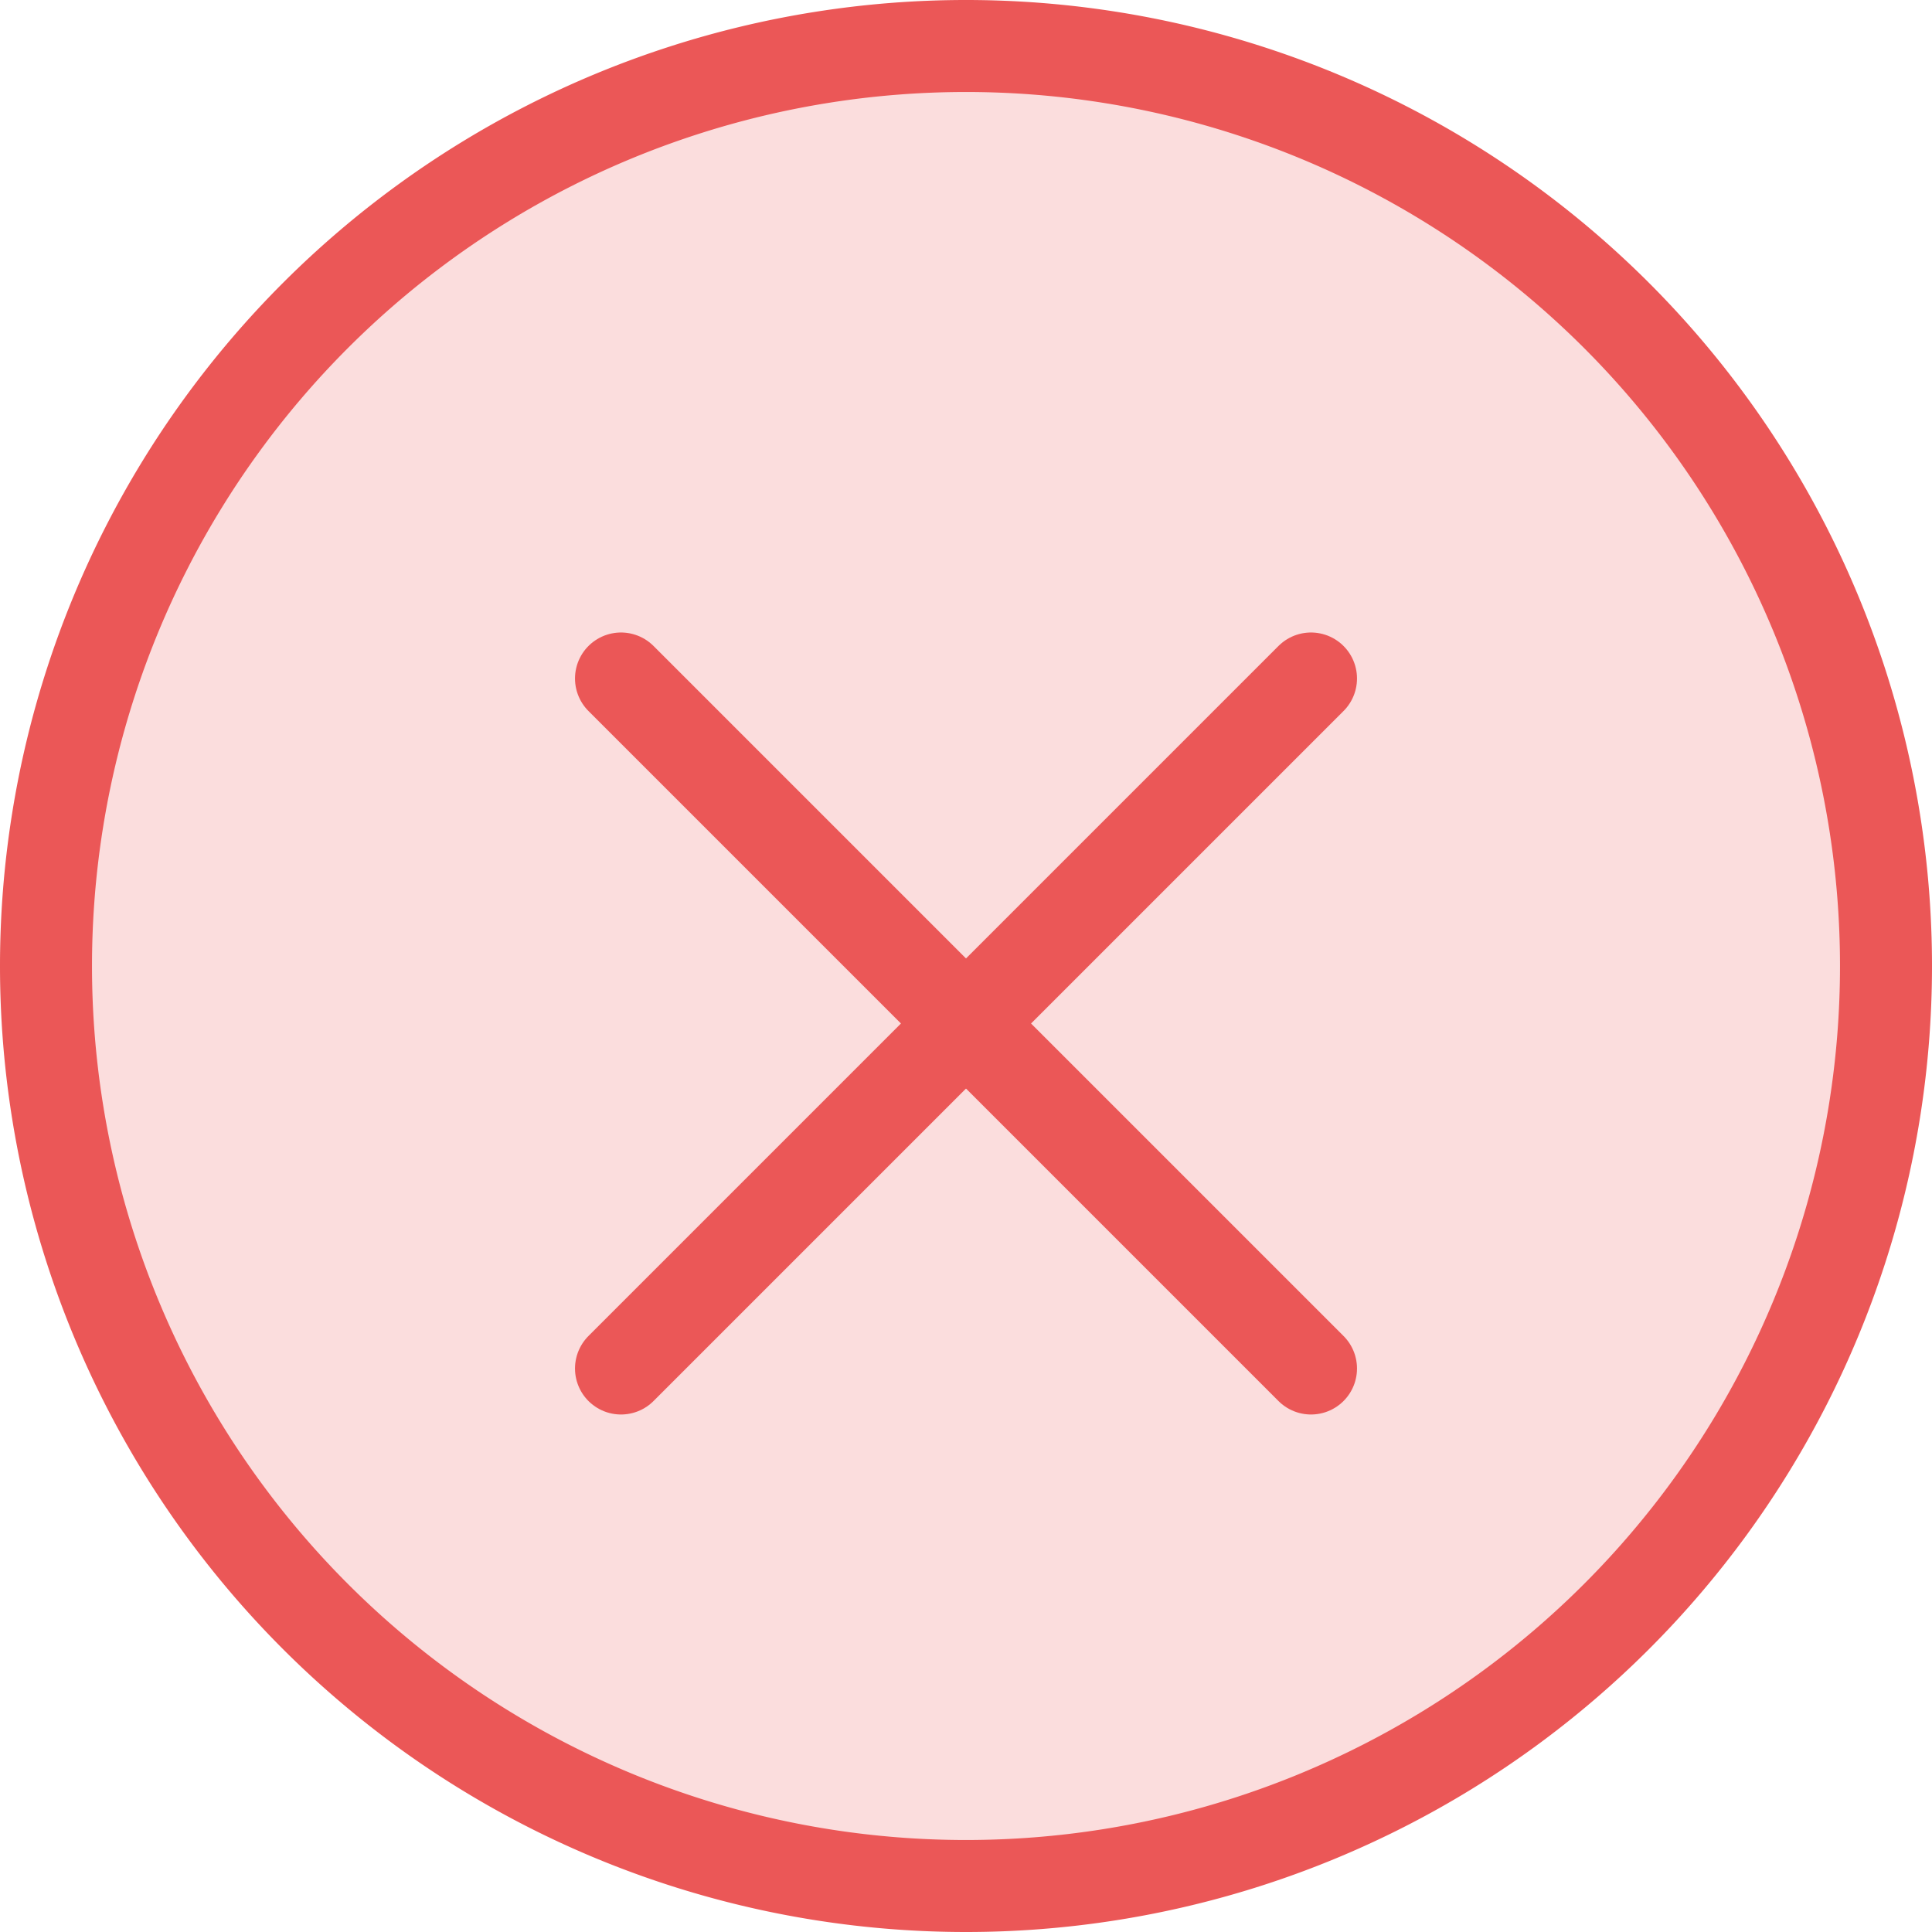
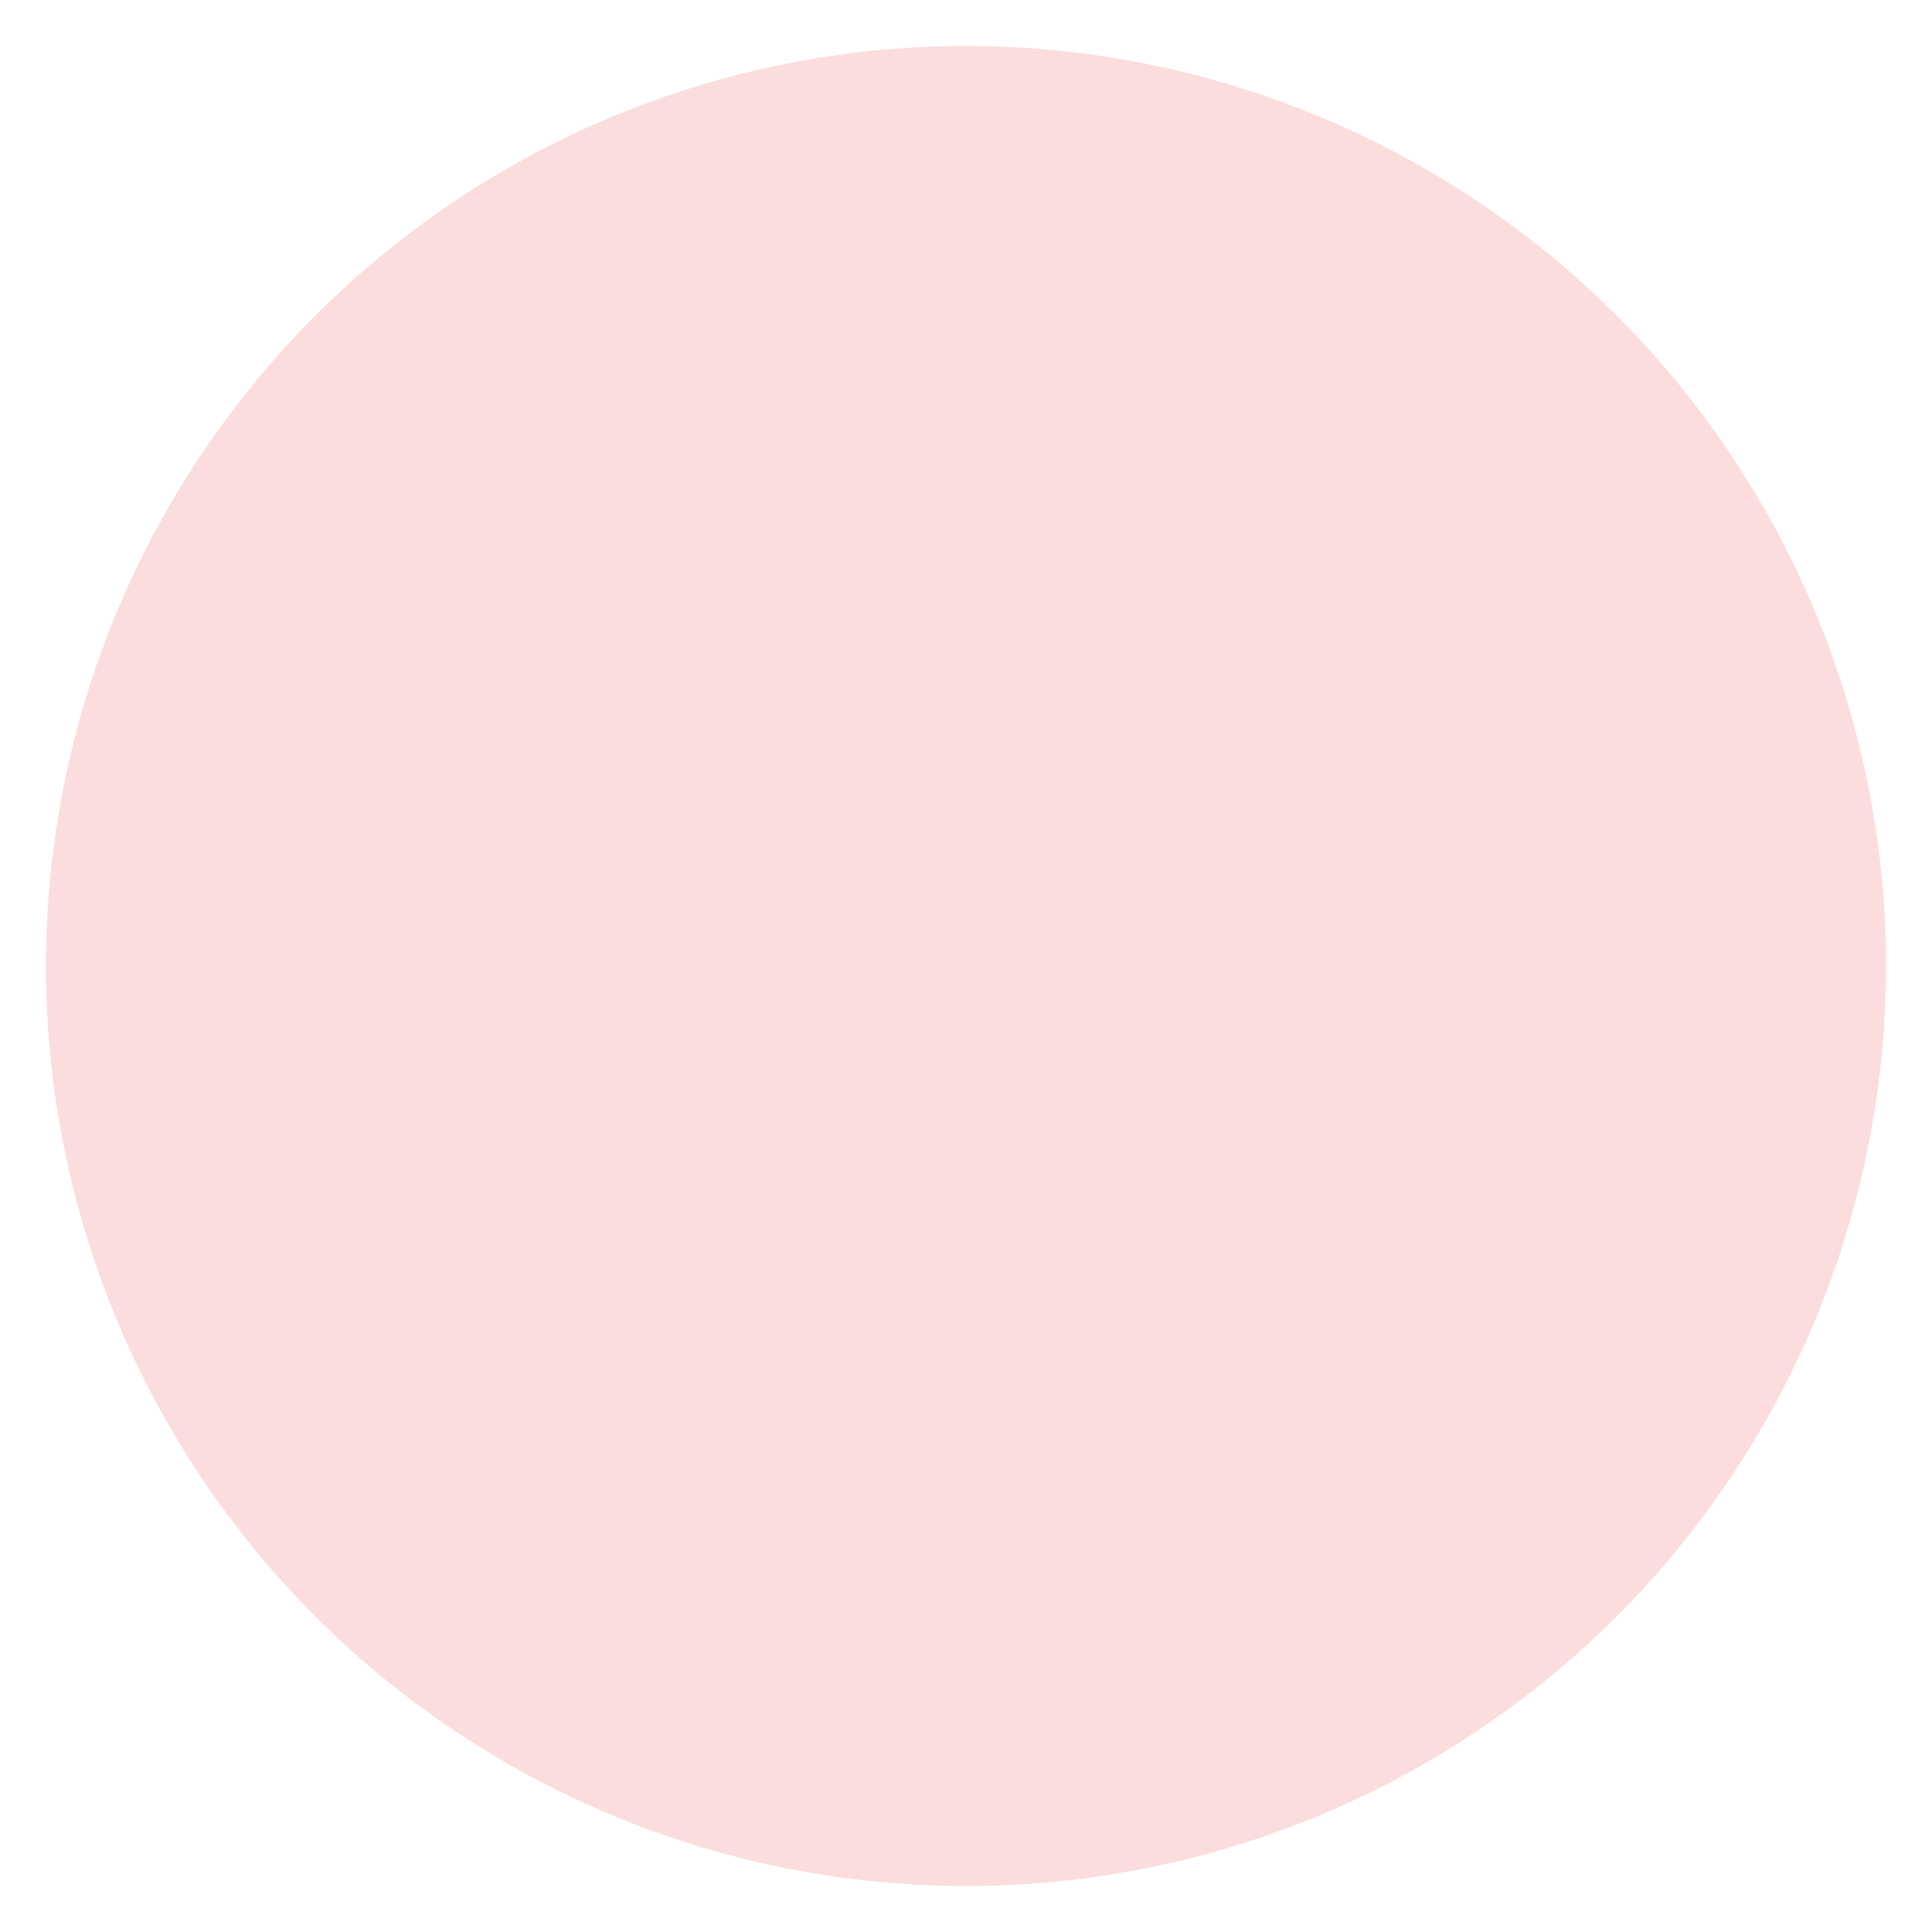
<svg xmlns="http://www.w3.org/2000/svg" width="42" height="42" fill="none">
-   <path d="M1 21a20 20 0 1140 0 20 20 0 01-40 0z" fill="#EB5757" fill-opacity=".2" />
-   <path d="M1 21a20 20 0 1140 0 20 20 0 01-40 0v0z" stroke="#EB5757" stroke-width="2" stroke-linecap="round" />
-   <path d="M28.5 14.75l-15 15m0-15l15 15" stroke="#EB5757" stroke-width="2" stroke-linecap="round" stroke-linejoin="round" />
+   <path d="M1 21a20 20 0 1140 0 20 20 0 01-40 0" fill="#EB5757" fill-opacity=".2" />
</svg>